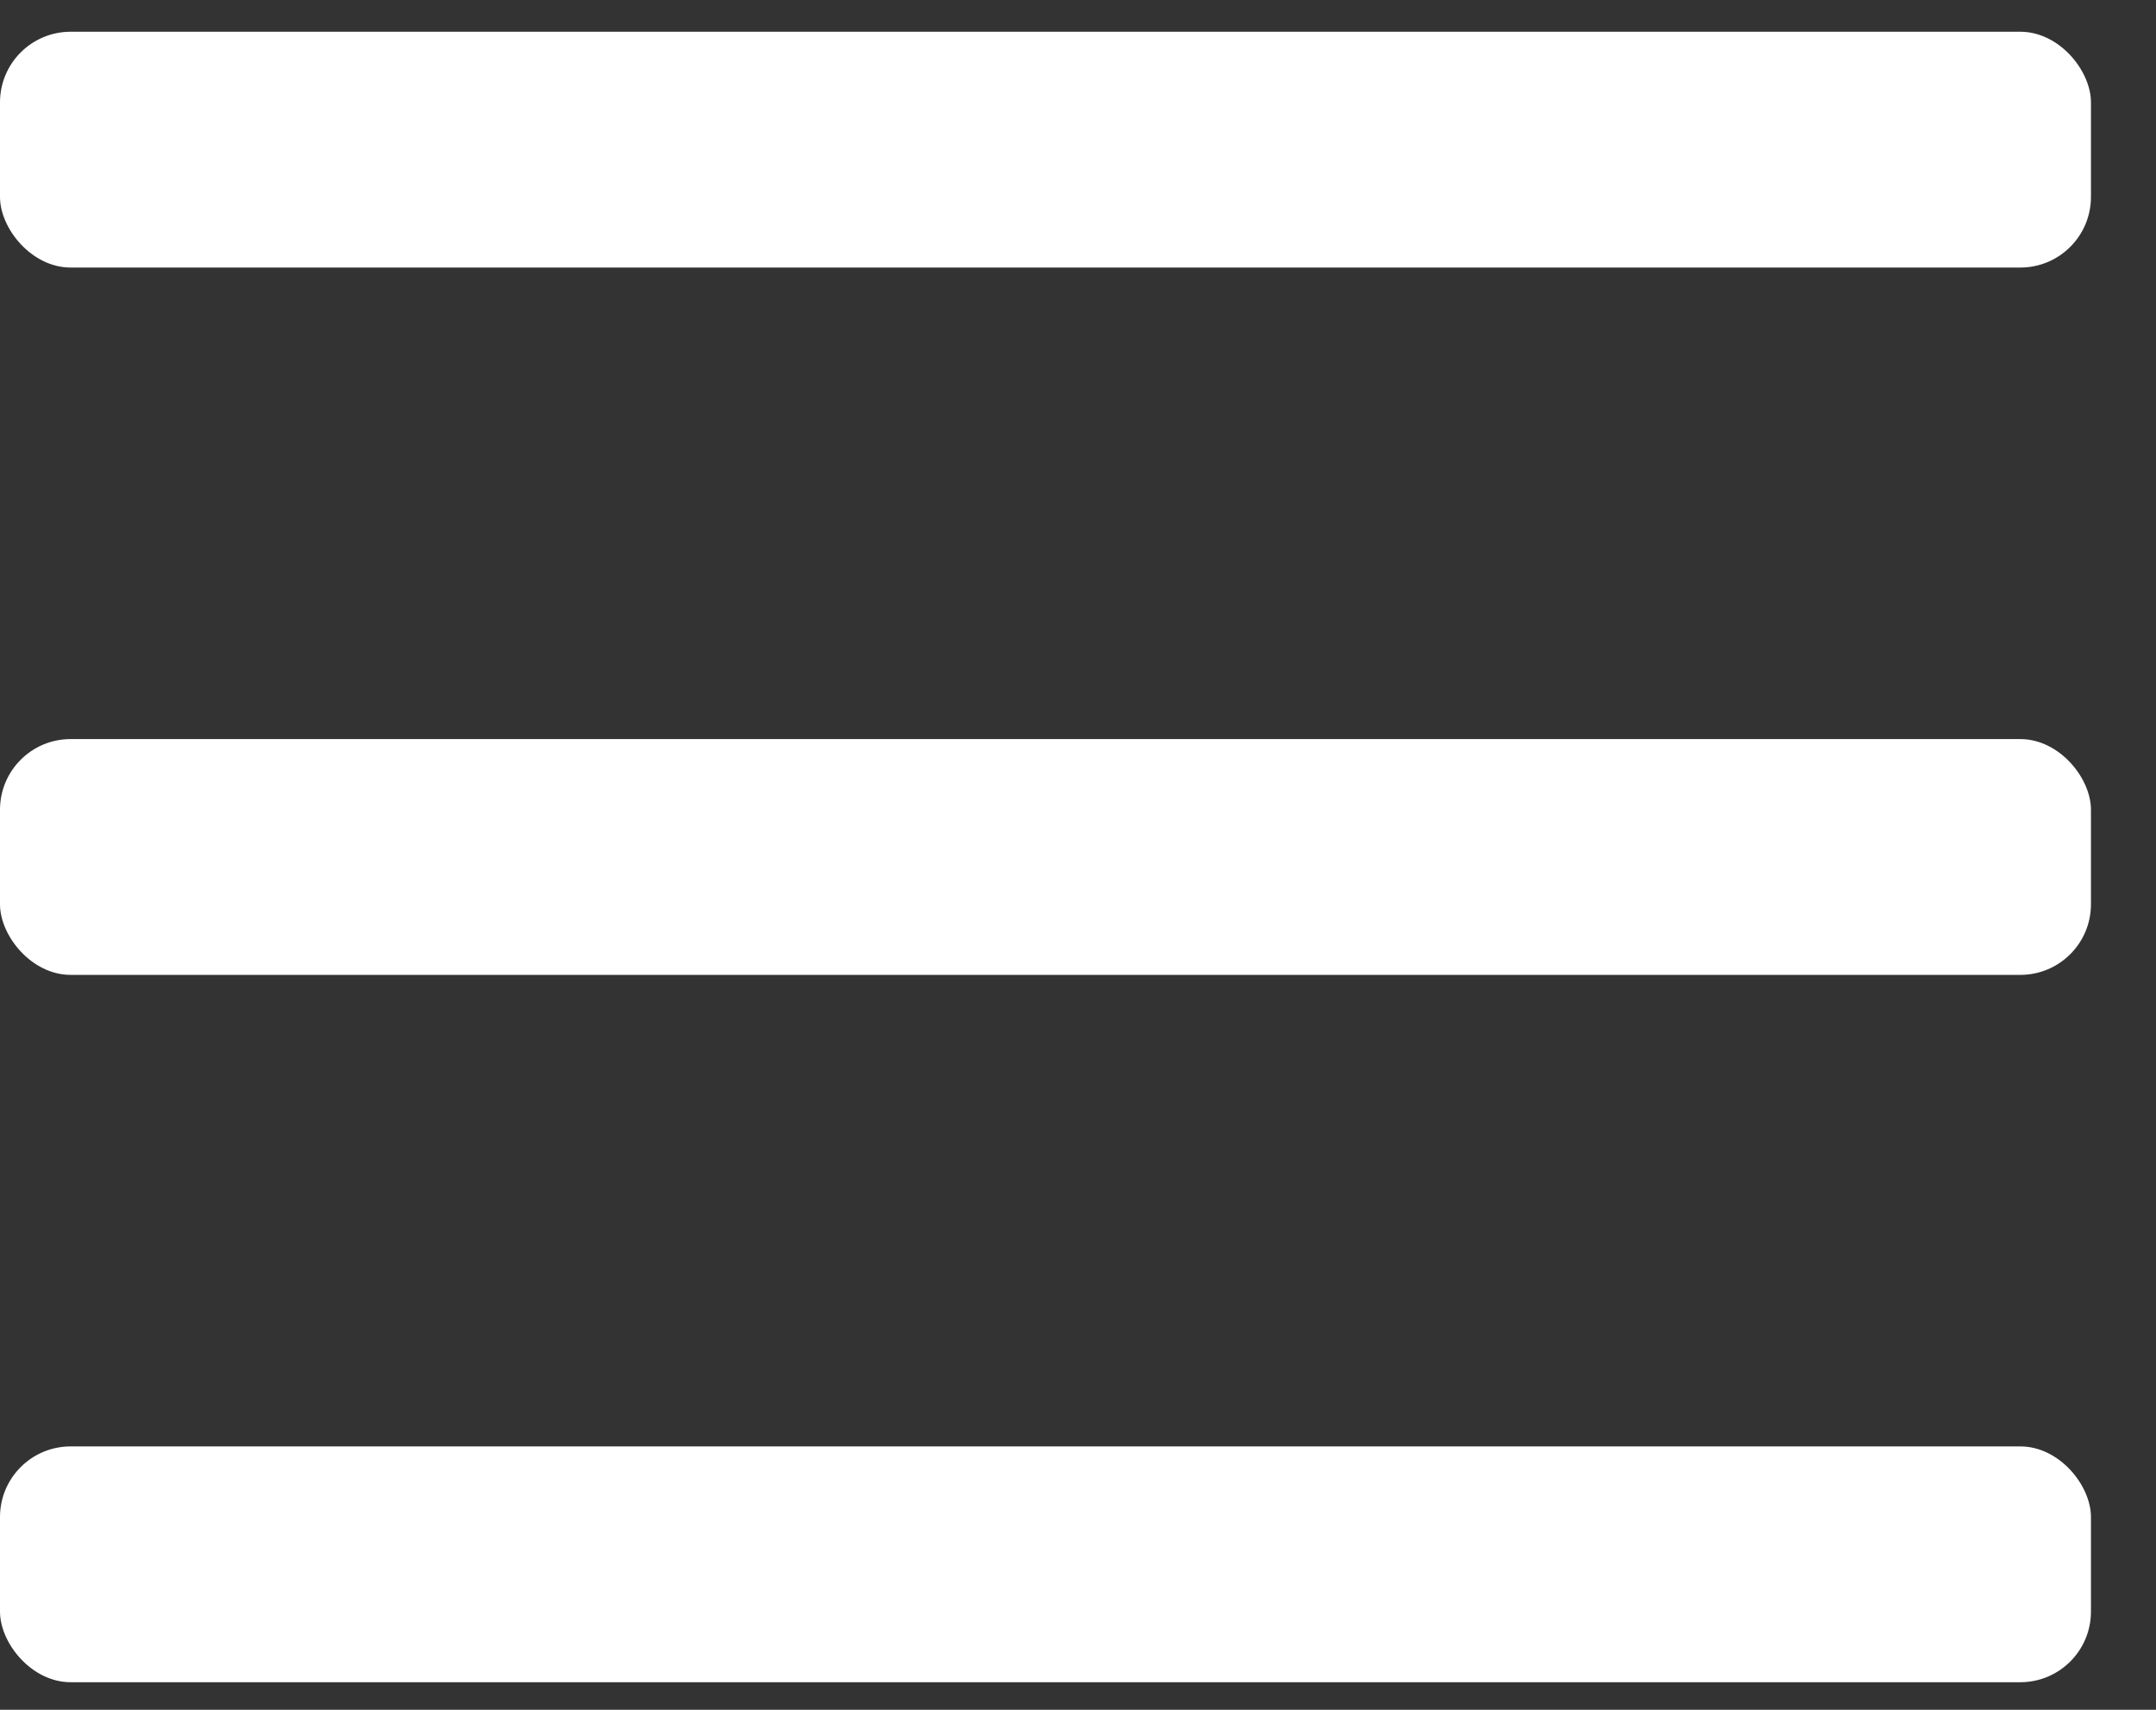
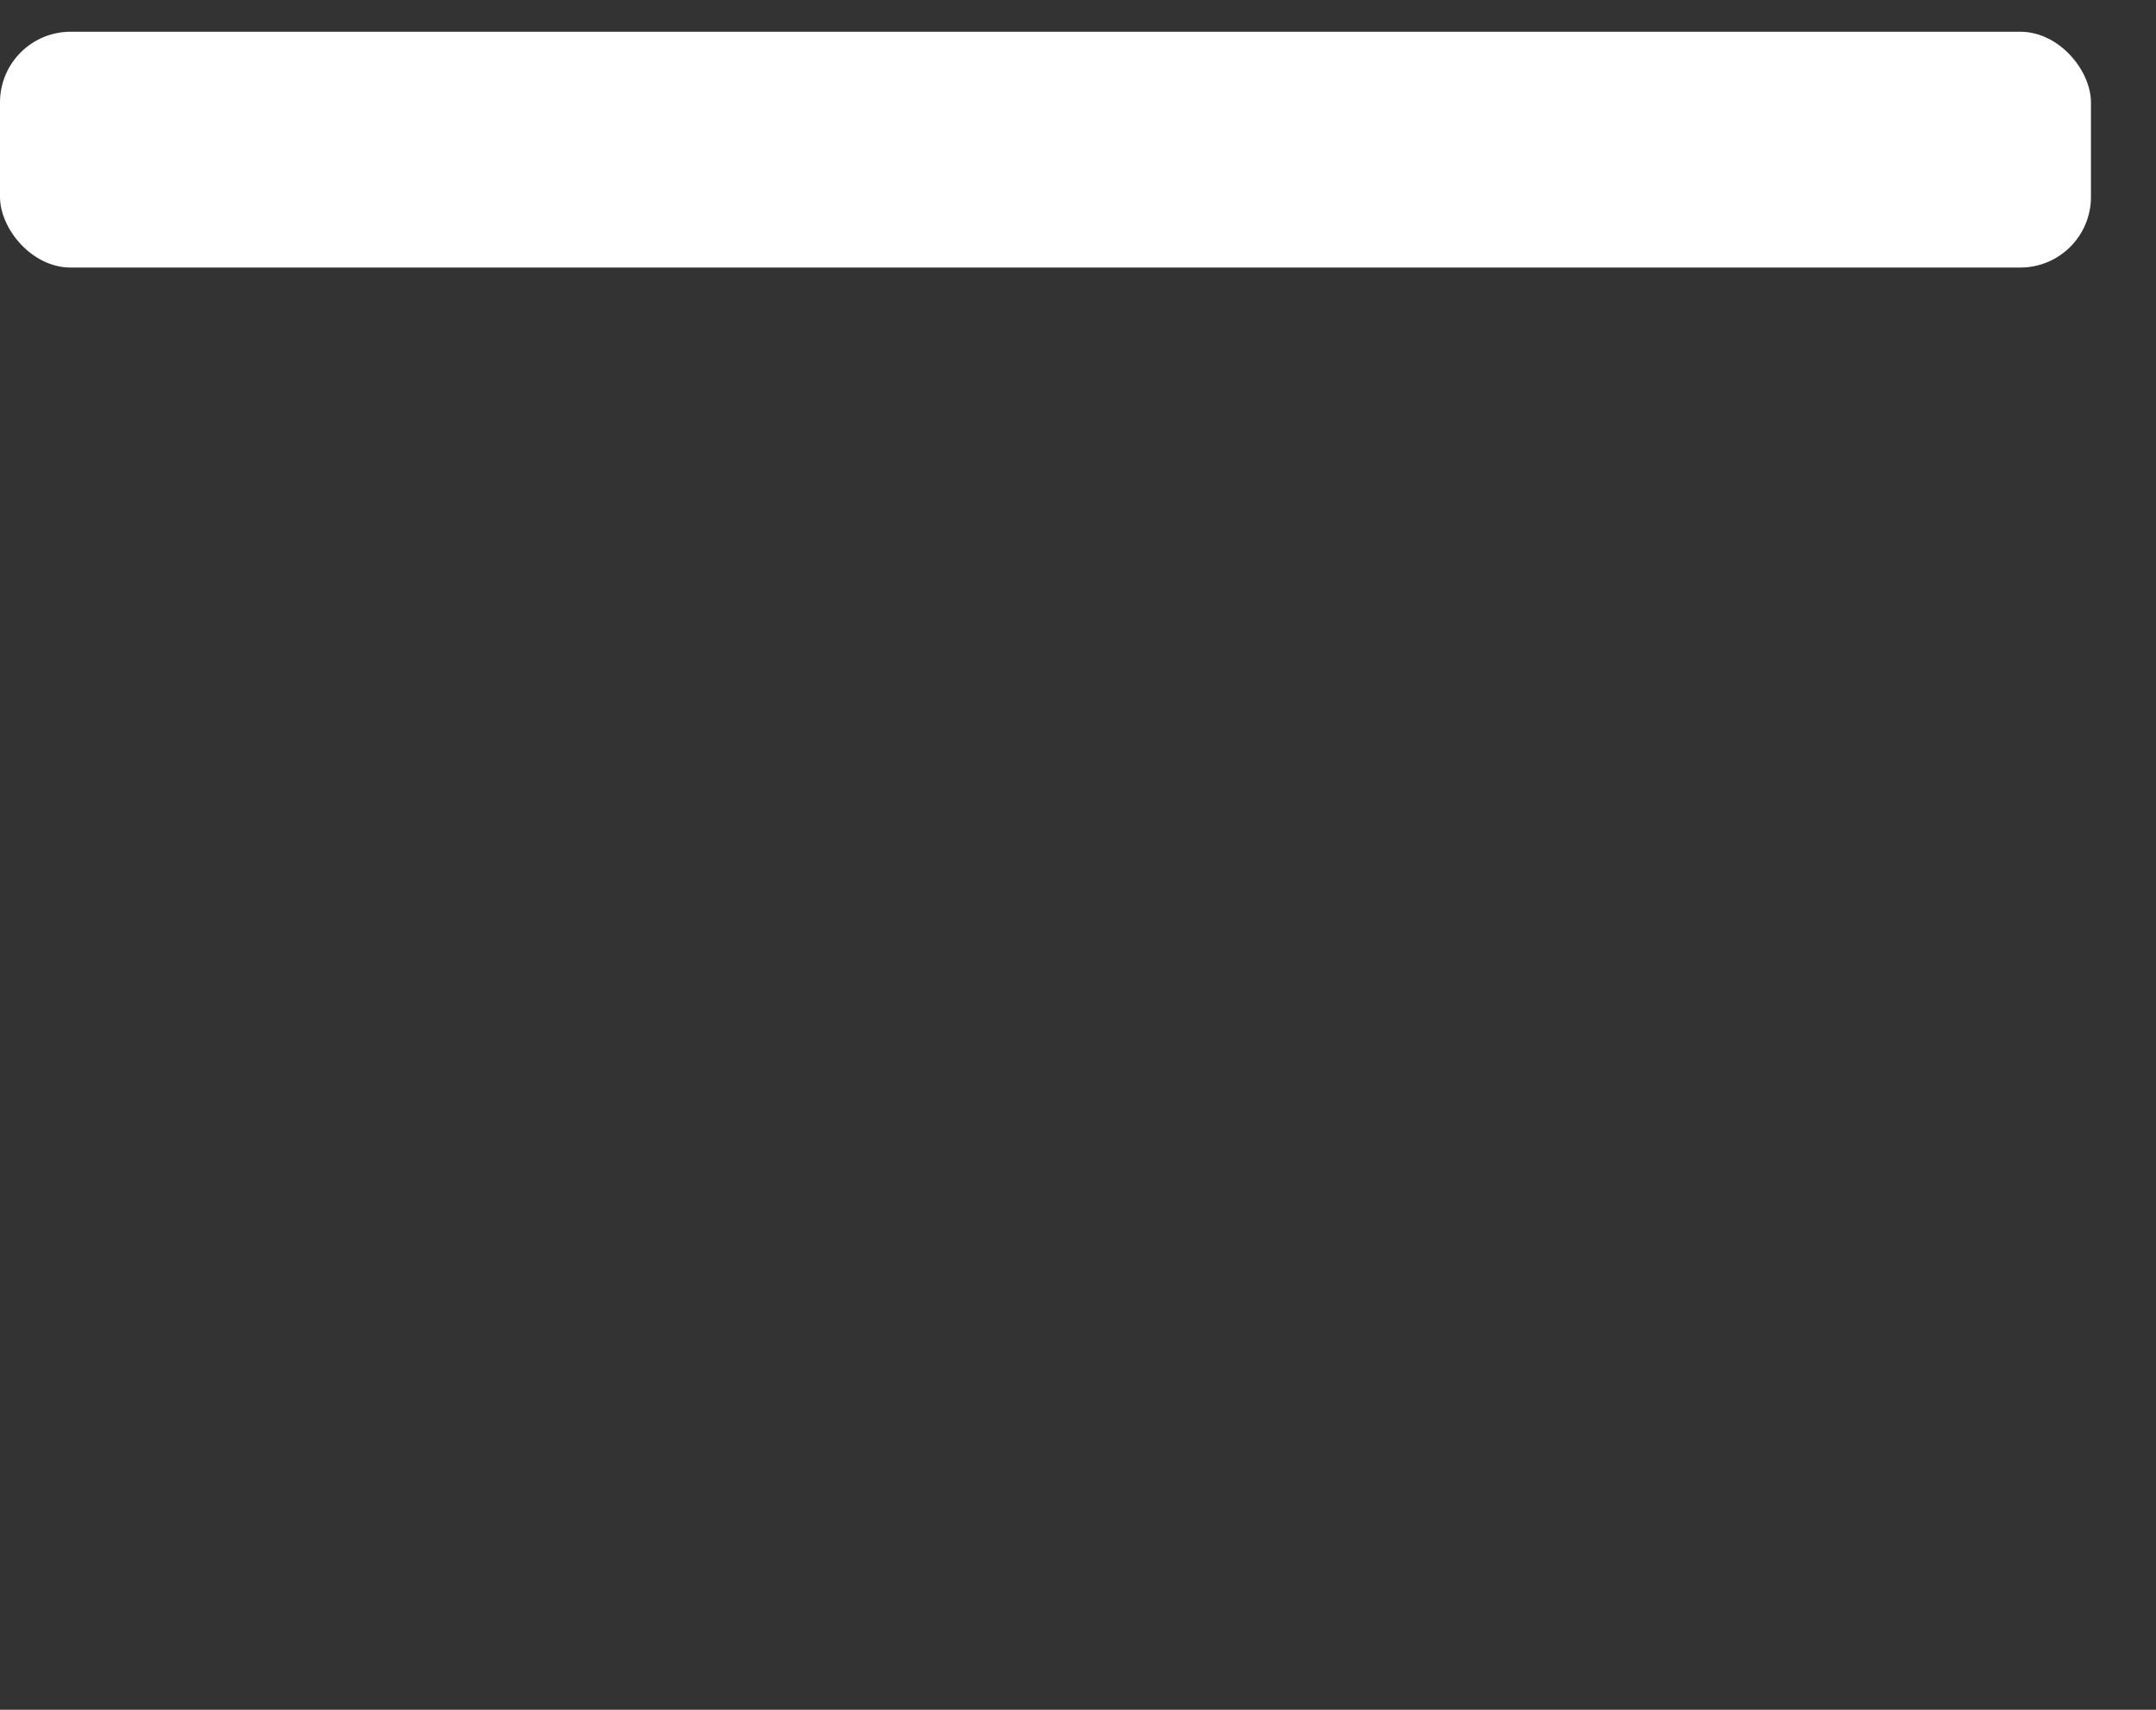
<svg xmlns="http://www.w3.org/2000/svg" width="29px" height="23px" viewBox="0 0 29 23">
  <rect x="0" y="0" width="29" height="23" fill="#333333" stroke="none" />
  <title>Home - BuitenBasis</title>
  <g id="Page-1" stroke="none" stroke-width="1" fill="none" fill-rule="evenodd">
    <g id="Home---BuitenBasis" transform="translate(0, 0.427)" fill="#FFFFFF" fill-rule="nonzero">
-       <rect id="Rectangle" x="0" y="9.515" width="28.125" height="3.172" rx="0.95" />
-       <rect id="Rectangle" x="0" y="19.03" width="28.125" height="3.172" rx="0.95" />
      <rect id="Rectangle" x="0" y="2.22044605e-16" width="28.125" height="3.172" rx="0.95" />
    </g>
  </g>
</svg>